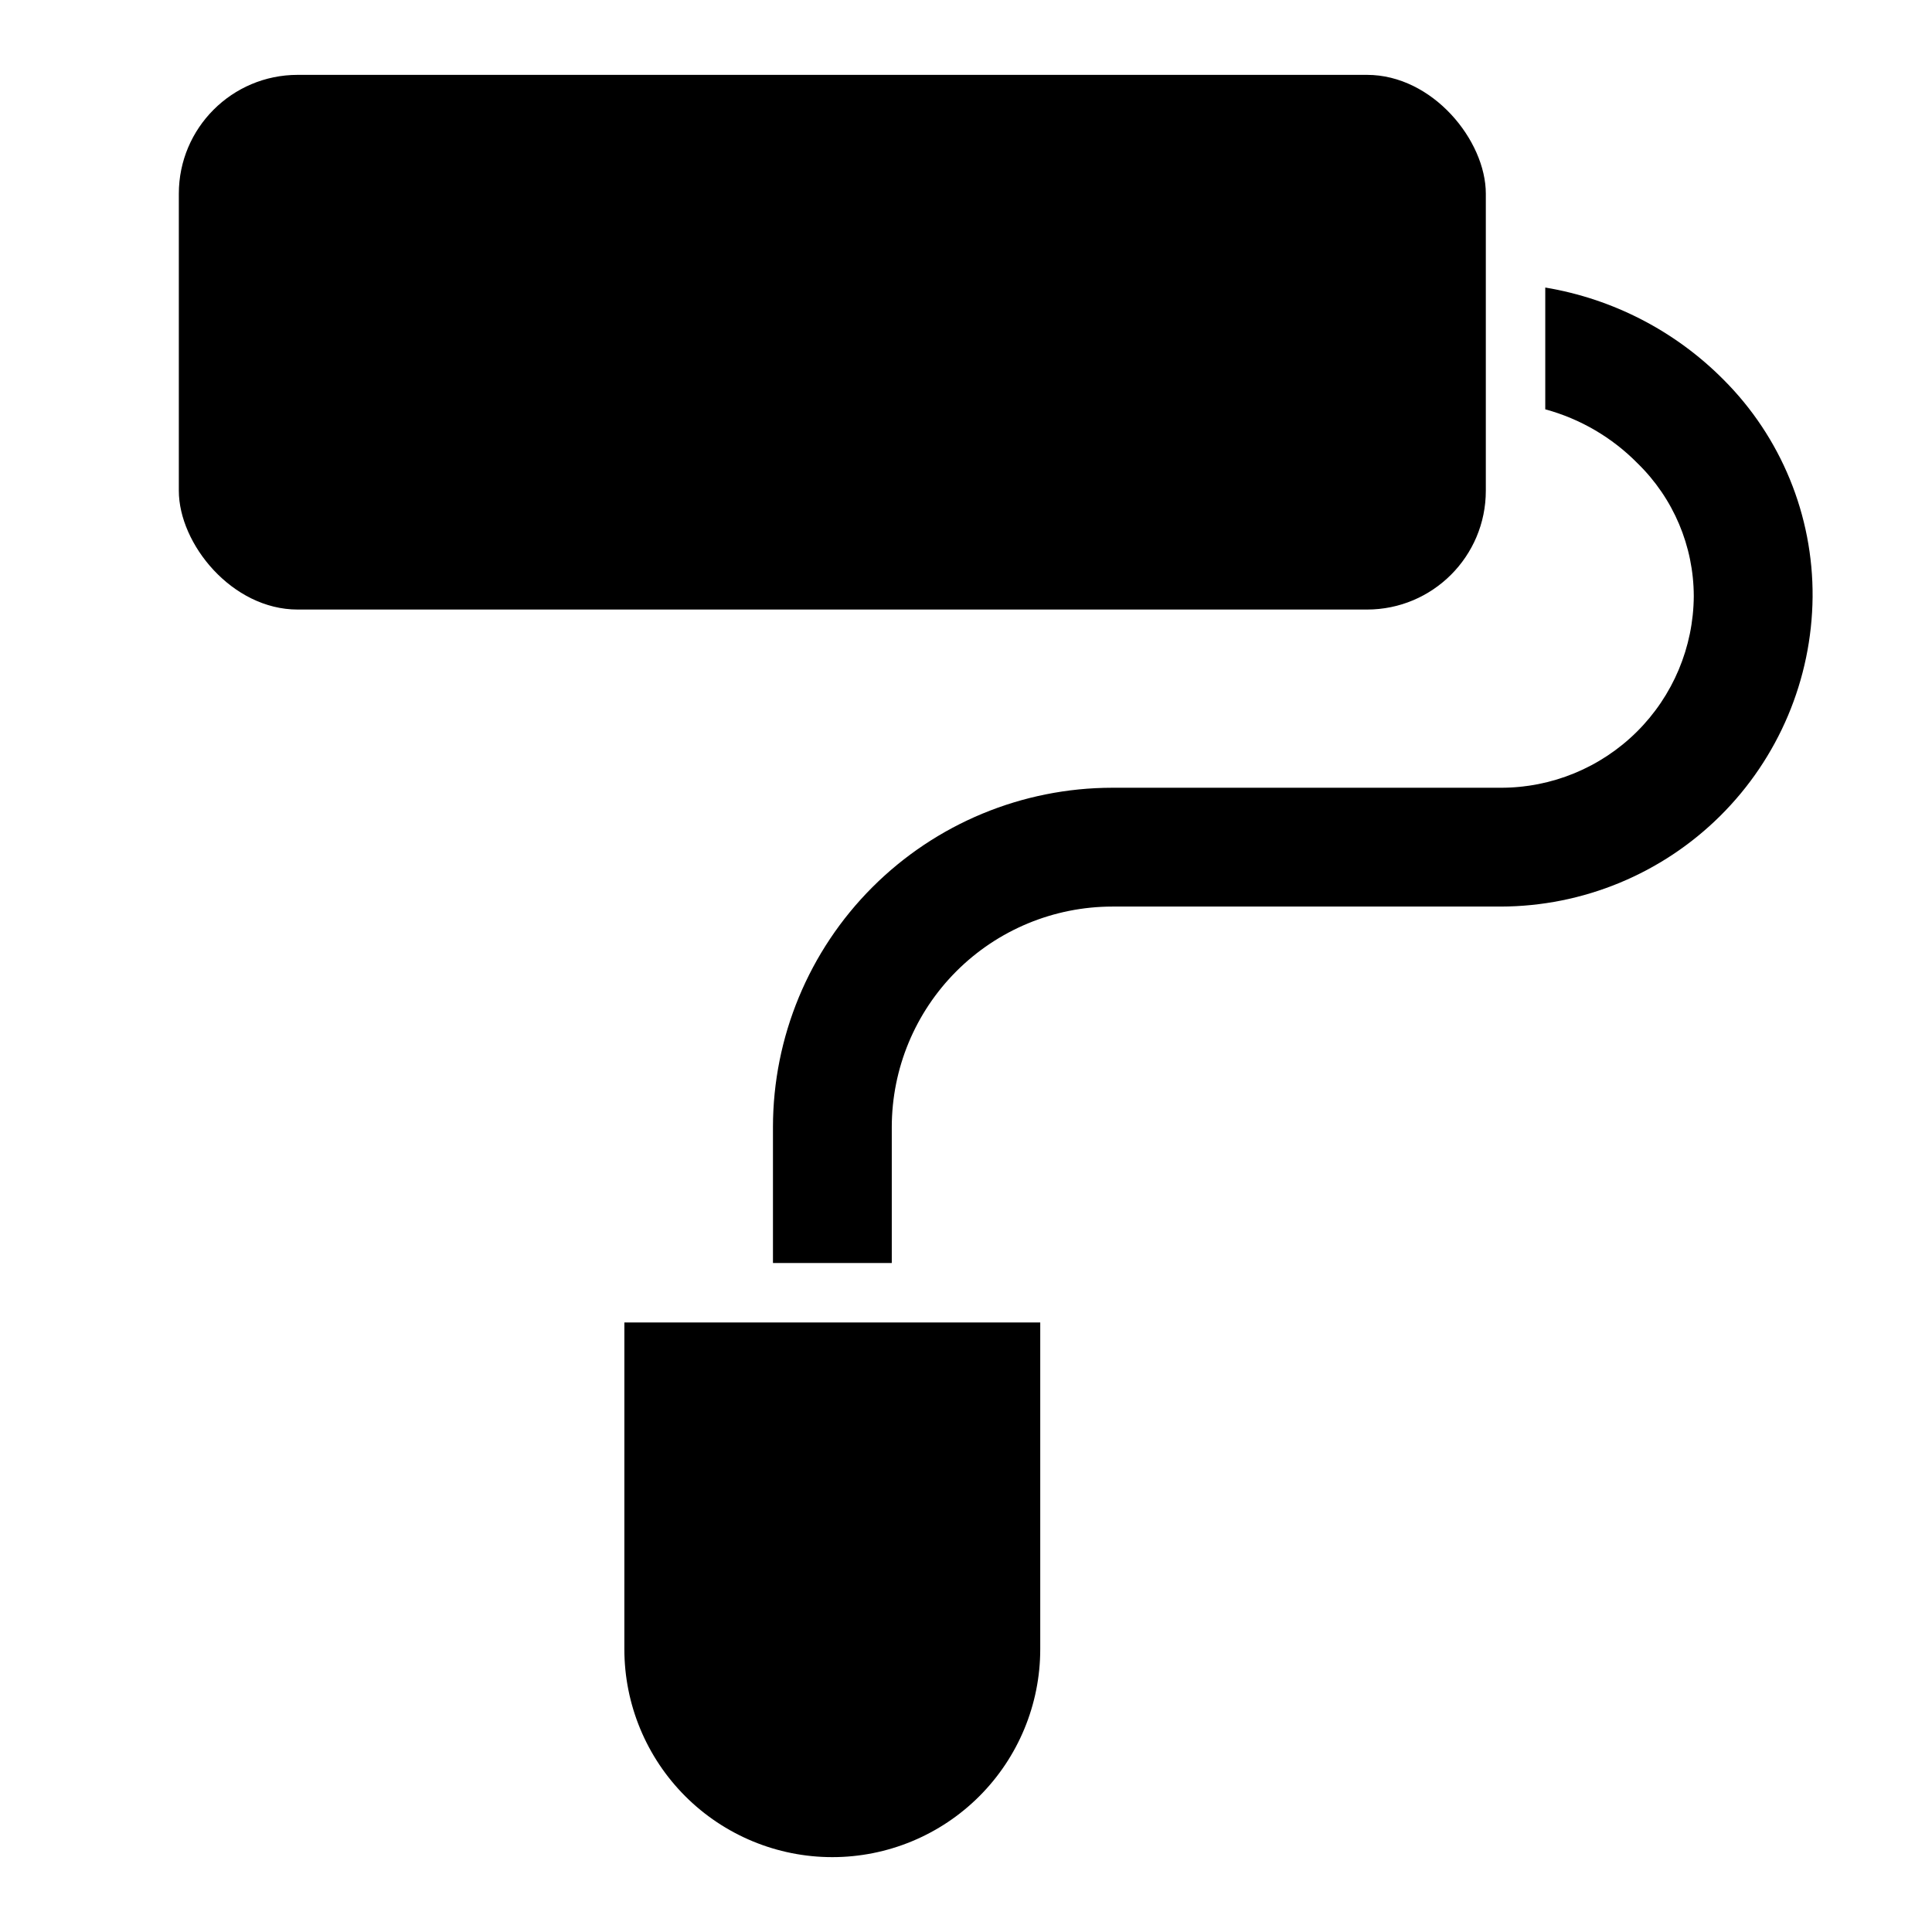
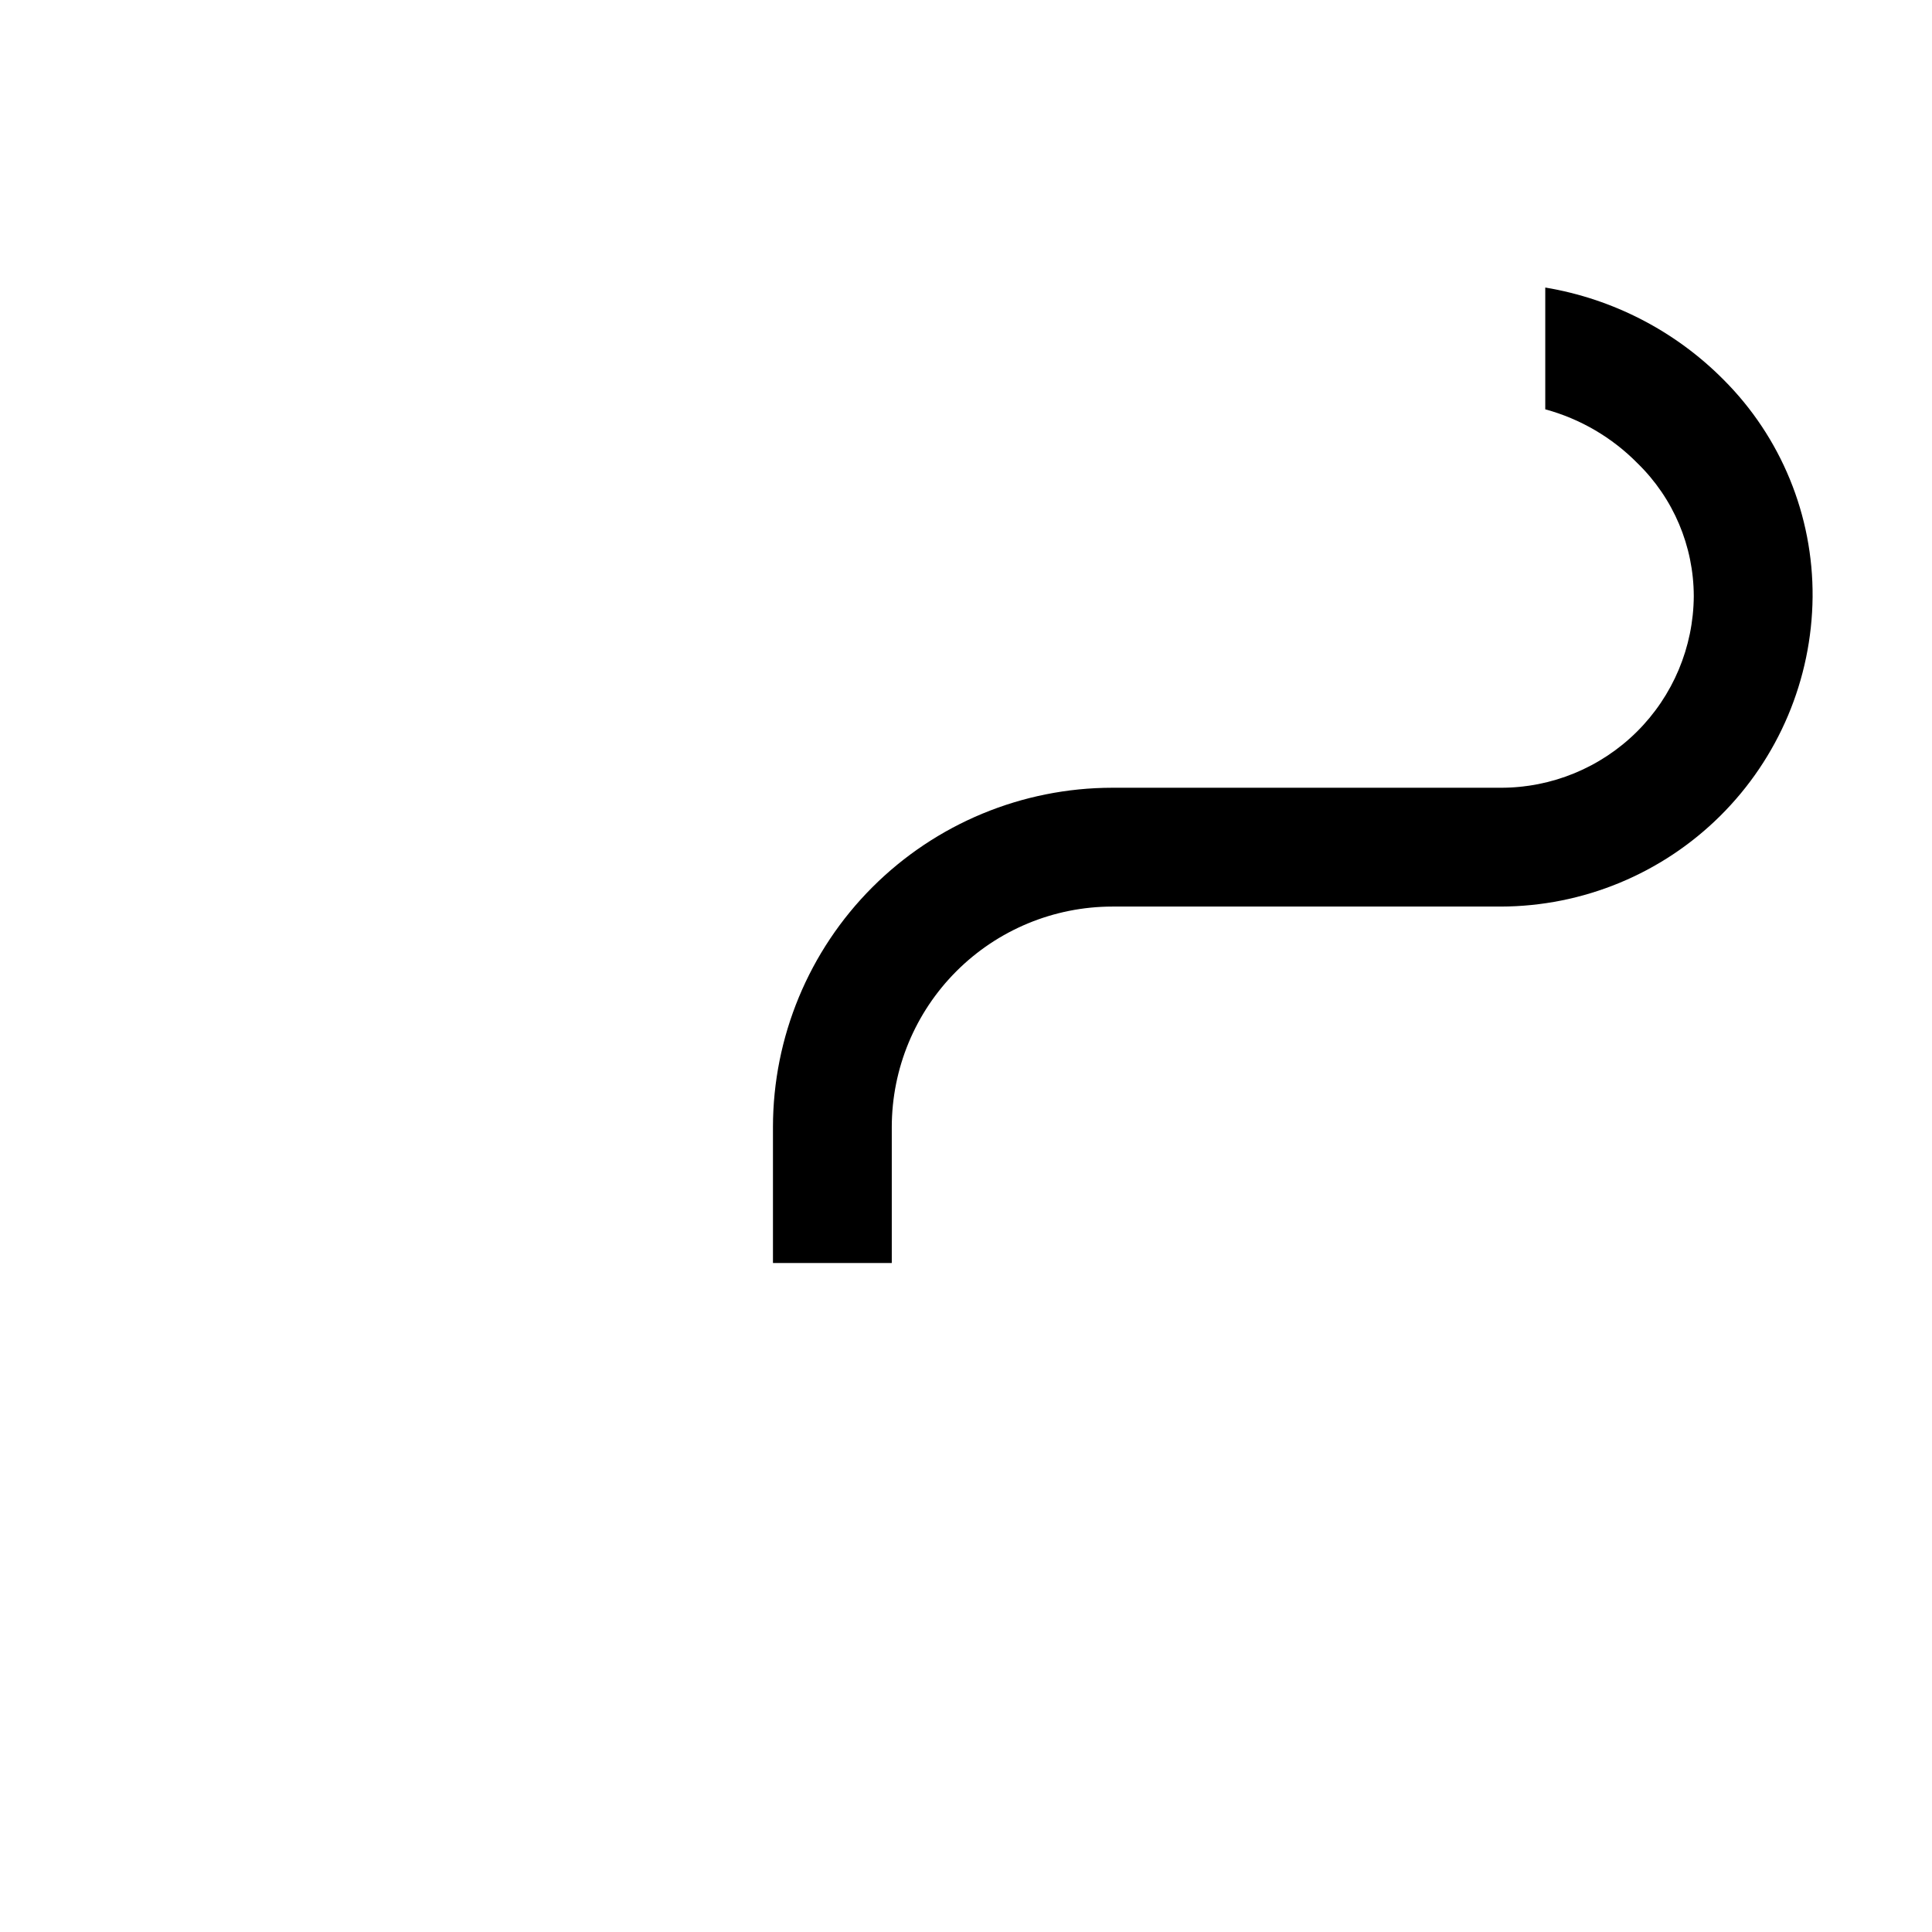
<svg xmlns="http://www.w3.org/2000/svg" fill="#000000" width="800px" height="800px" version="1.1" viewBox="144 144 512 512">
  <g>
-     <path d="m222.88 163.84h283.39c17.391 0 31.488 17.391 31.488 31.488v78.719c0 17.391-14.098 31.488-31.488 31.488h-283.39c-17.391 0-31.488-17.391-31.488-31.488v-78.719c0-17.391 14.098-31.488 31.488-31.488z" />
    <path d="m541.7 384.25c21.801-0.039 42.707-8.676 58.18-24.031 15.473-15.355 24.27-36.195 24.477-57.996 0.172-21.598-8.336-42.359-23.617-57.621-12.797-12.887-29.316-21.422-47.23-24.402v32.273c9.285 2.523 17.734 7.469 24.48 14.328 9.488 9.25 14.852 21.934 14.879 35.188-0.082 13.508-5.512 26.434-15.102 35.949-9.59 9.516-22.559 14.848-36.066 14.824h-102.96c-23.836 0.023-46.691 9.5-63.547 26.355-16.855 16.855-26.332 39.707-26.352 63.543v36.055h31.488v-36.055c0.02-15.484 6.18-30.328 17.129-41.277s25.793-17.113 41.281-17.133z" />
-     <path d="m364.57 636.16c14.613 0 28.629-5.805 38.965-16.141 10.332-10.332 16.141-24.352 16.141-38.965v-86.594h-110.21l-0.004 86.594c0 14.613 5.809 28.633 16.141 38.965 10.336 10.336 24.352 16.141 38.965 16.141z" />
  </g>
</svg>